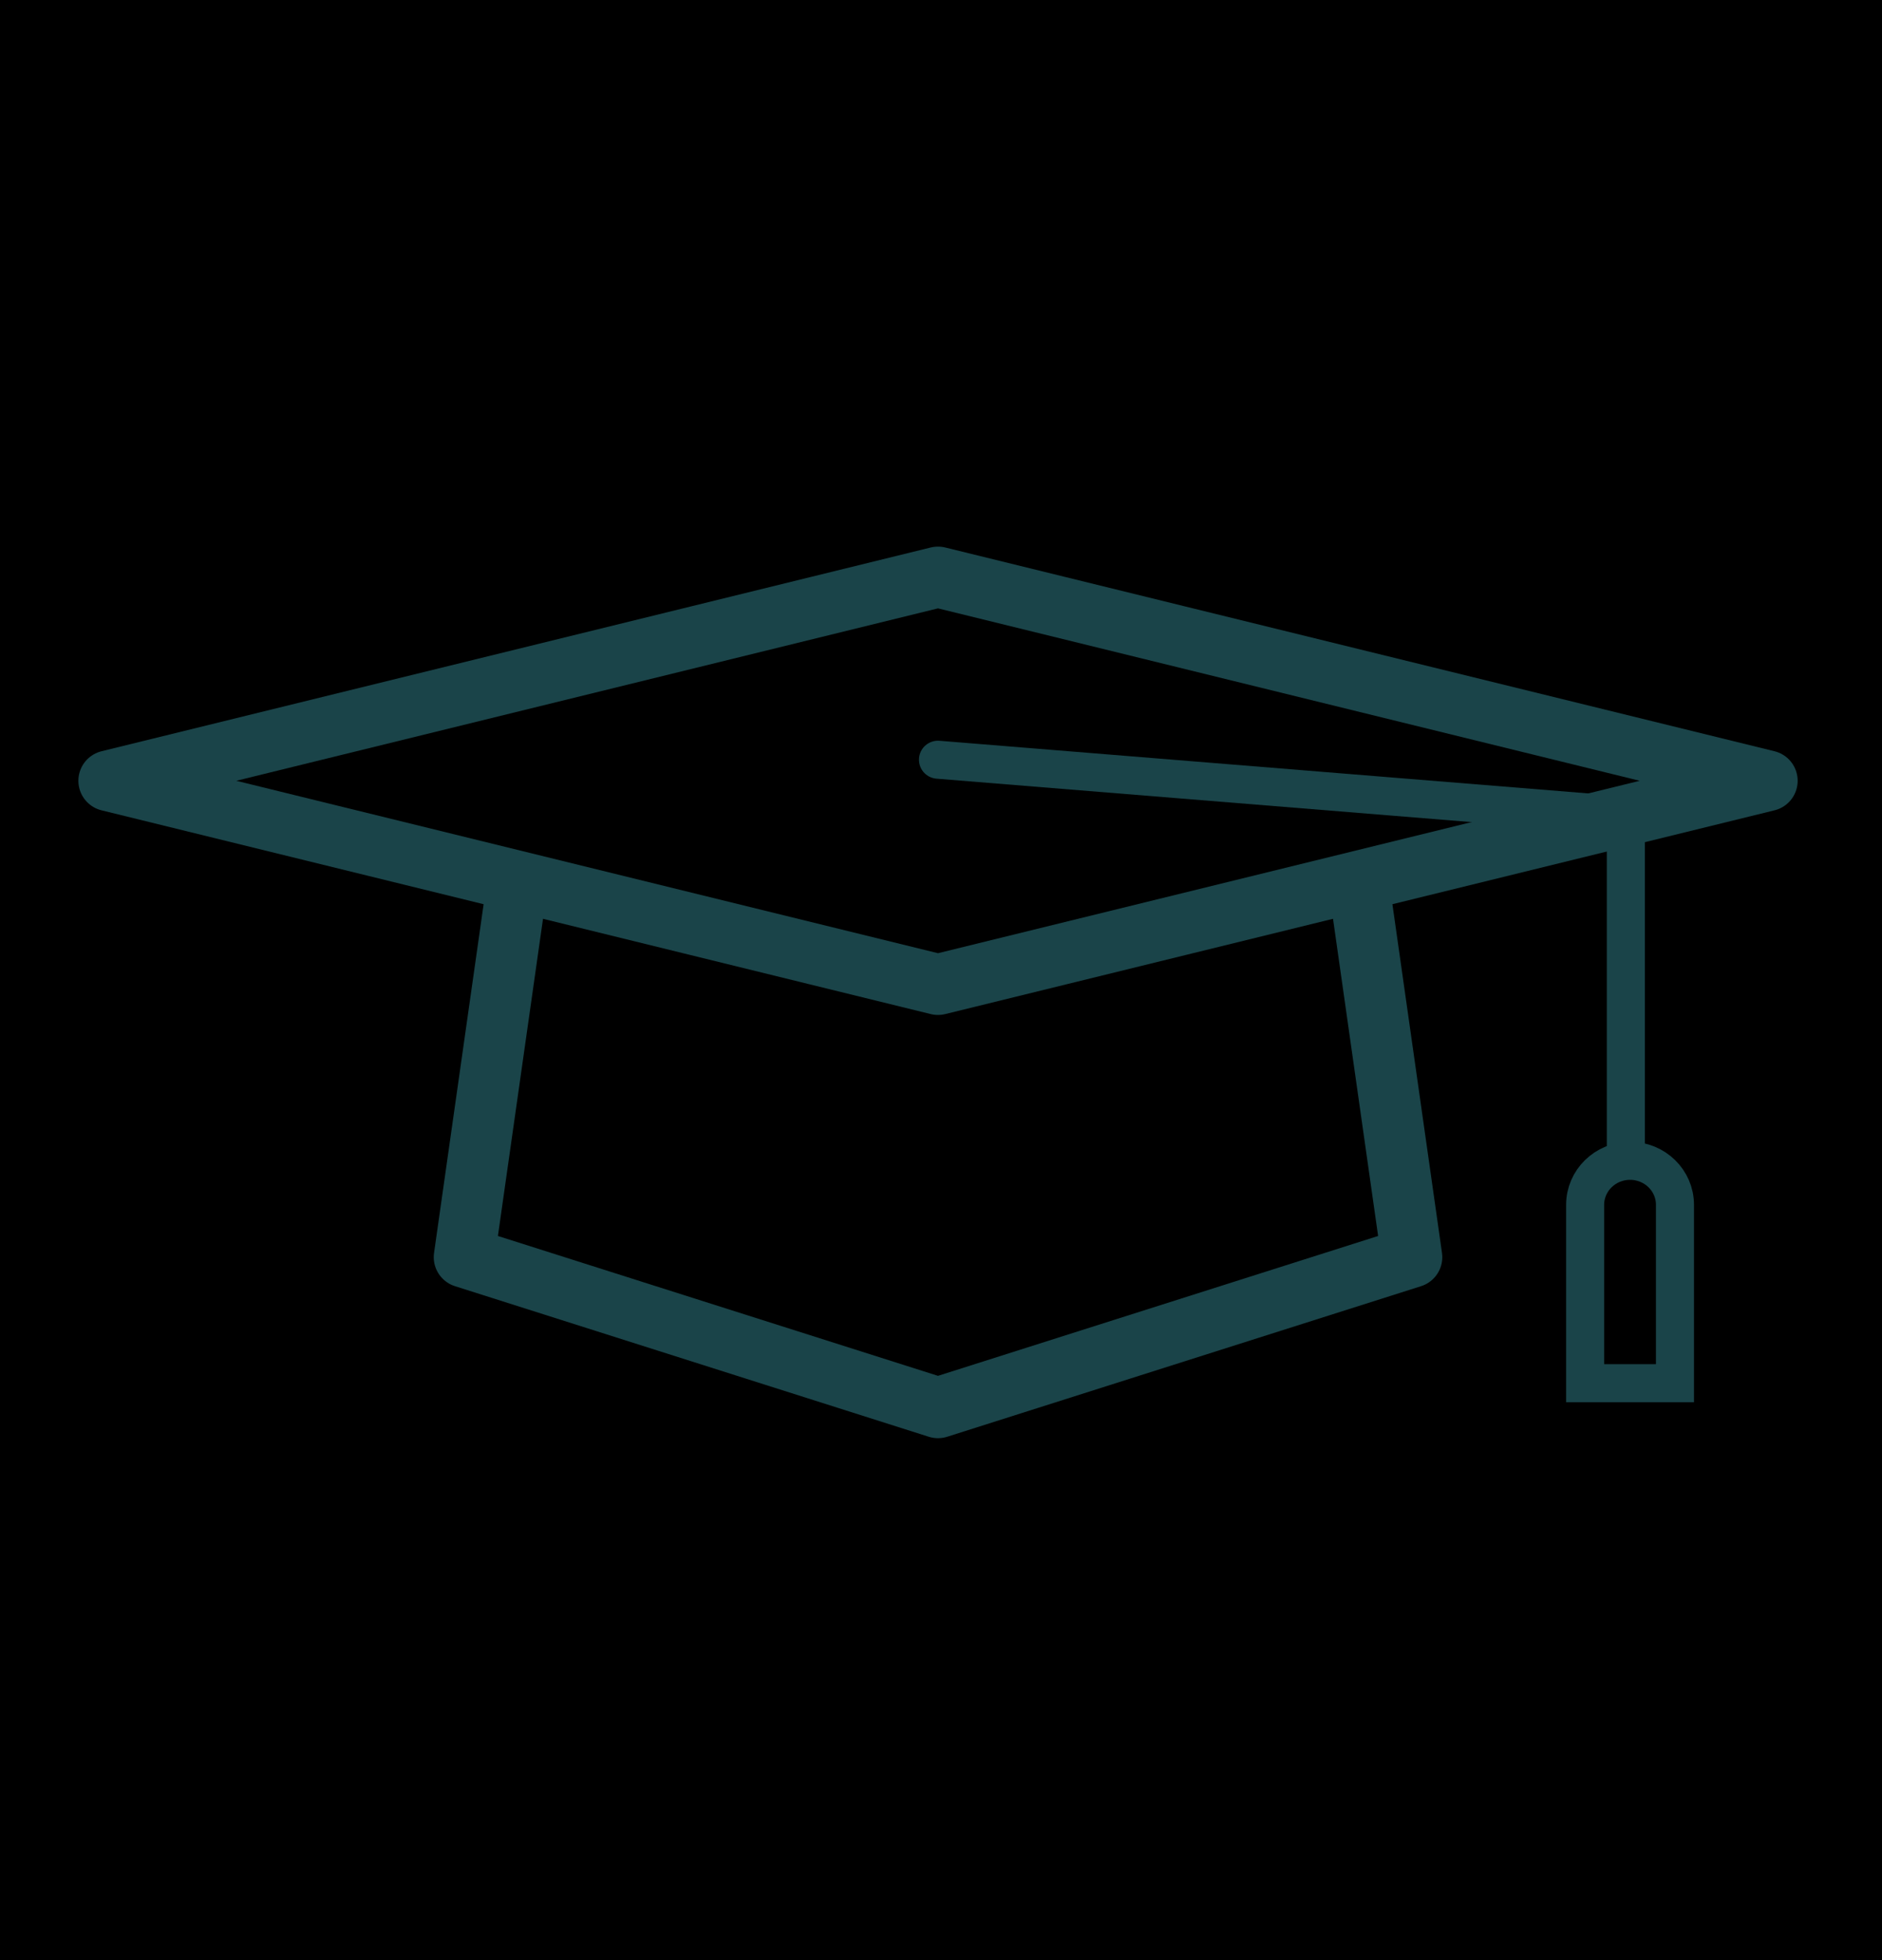
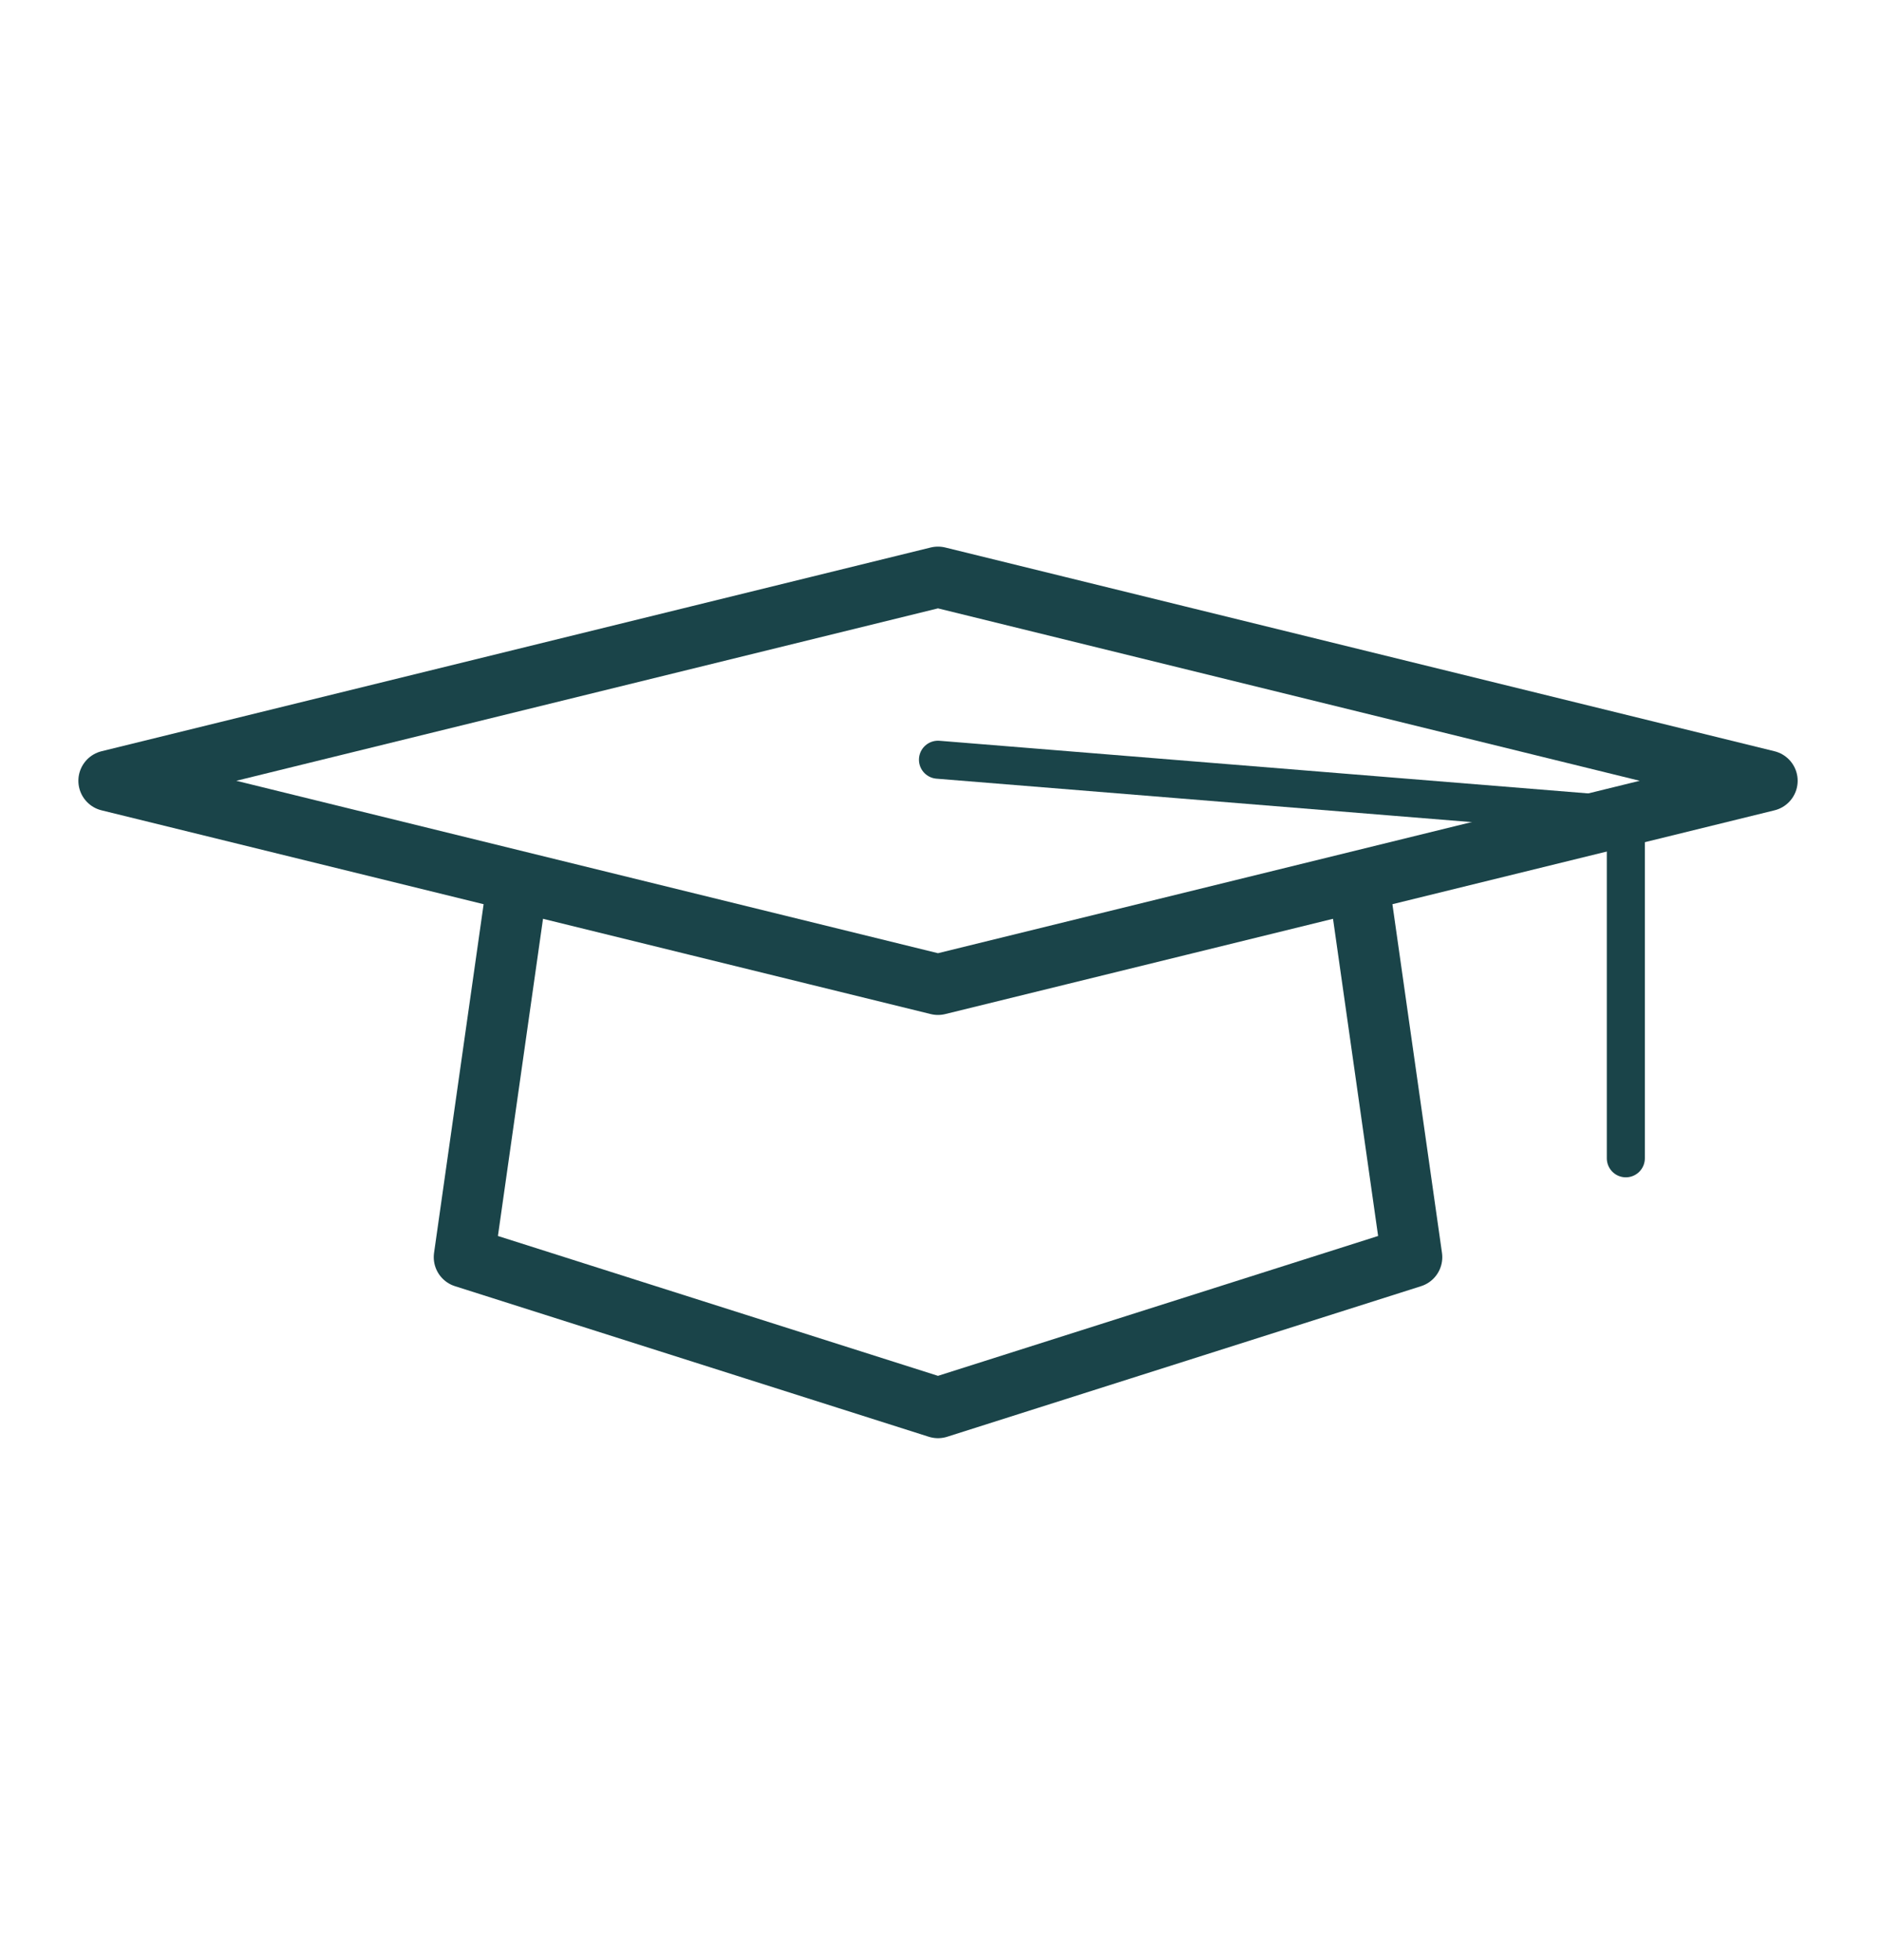
<svg xmlns="http://www.w3.org/2000/svg" width="24" height="25" viewBox="0 0 24 25" fill="none" version="1.1" id="svg1">
  <defs id="defs1" />
  <g id="path1">
    <g id="g3">
-       <path style="fill:context-stroke;fill-rule:evenodd;stroke-width:30.482" d="M 49.753,0.334 -2.885,118.461 -59.806,140.291 -7.169,22.164 -125.295,-30.474 -68.374,-52.303 Z" id="path4" />
-     </g>
+       </g>
  </g>
  <g id="g2" transform="matrix(0.097,0,0,0.097,0.369,-0.345)">
    <polyline class="cls-2" points="175.3 123.06 181.81 168.86 119.51 188.66 57.22 168.86 63.73 123.06" id="polyline1" style="fill:none;stroke:#1a4449;stroke-width:8px;stroke-linecap:round;stroke-linejoin:round" />
    <polygon class="cls-2" points="119.51,133.01 10.5,106.22 119.51,79.43 228.53,106.22 " id="polygon1" style="fill:none;stroke:#1a4449;stroke-width:8px;stroke-linecap:round;stroke-linejoin:round" />
    <polyline class="cls-1" points="209.94 155.86 209.94 110.79 119.51 103.45" id="polyline2" style="fill:none;stroke:#1a4449;stroke-width:5px;stroke-linecap:round;stroke-miterlimit:10" />
-     <path class="cls-1" d="m 210.5,156.19 c -3.26,0 -5.91,2.59 -5.91,5.78 v 23.46 h 11.81 v -23.46 c 0,-3.19 -2.64,-5.78 -5.91,-5.78 z" id="path2" style="fill:none;stroke:#1a4449;stroke-width:5px;stroke-linecap:round;stroke-miterlimit:10" />
  </g>
</svg>